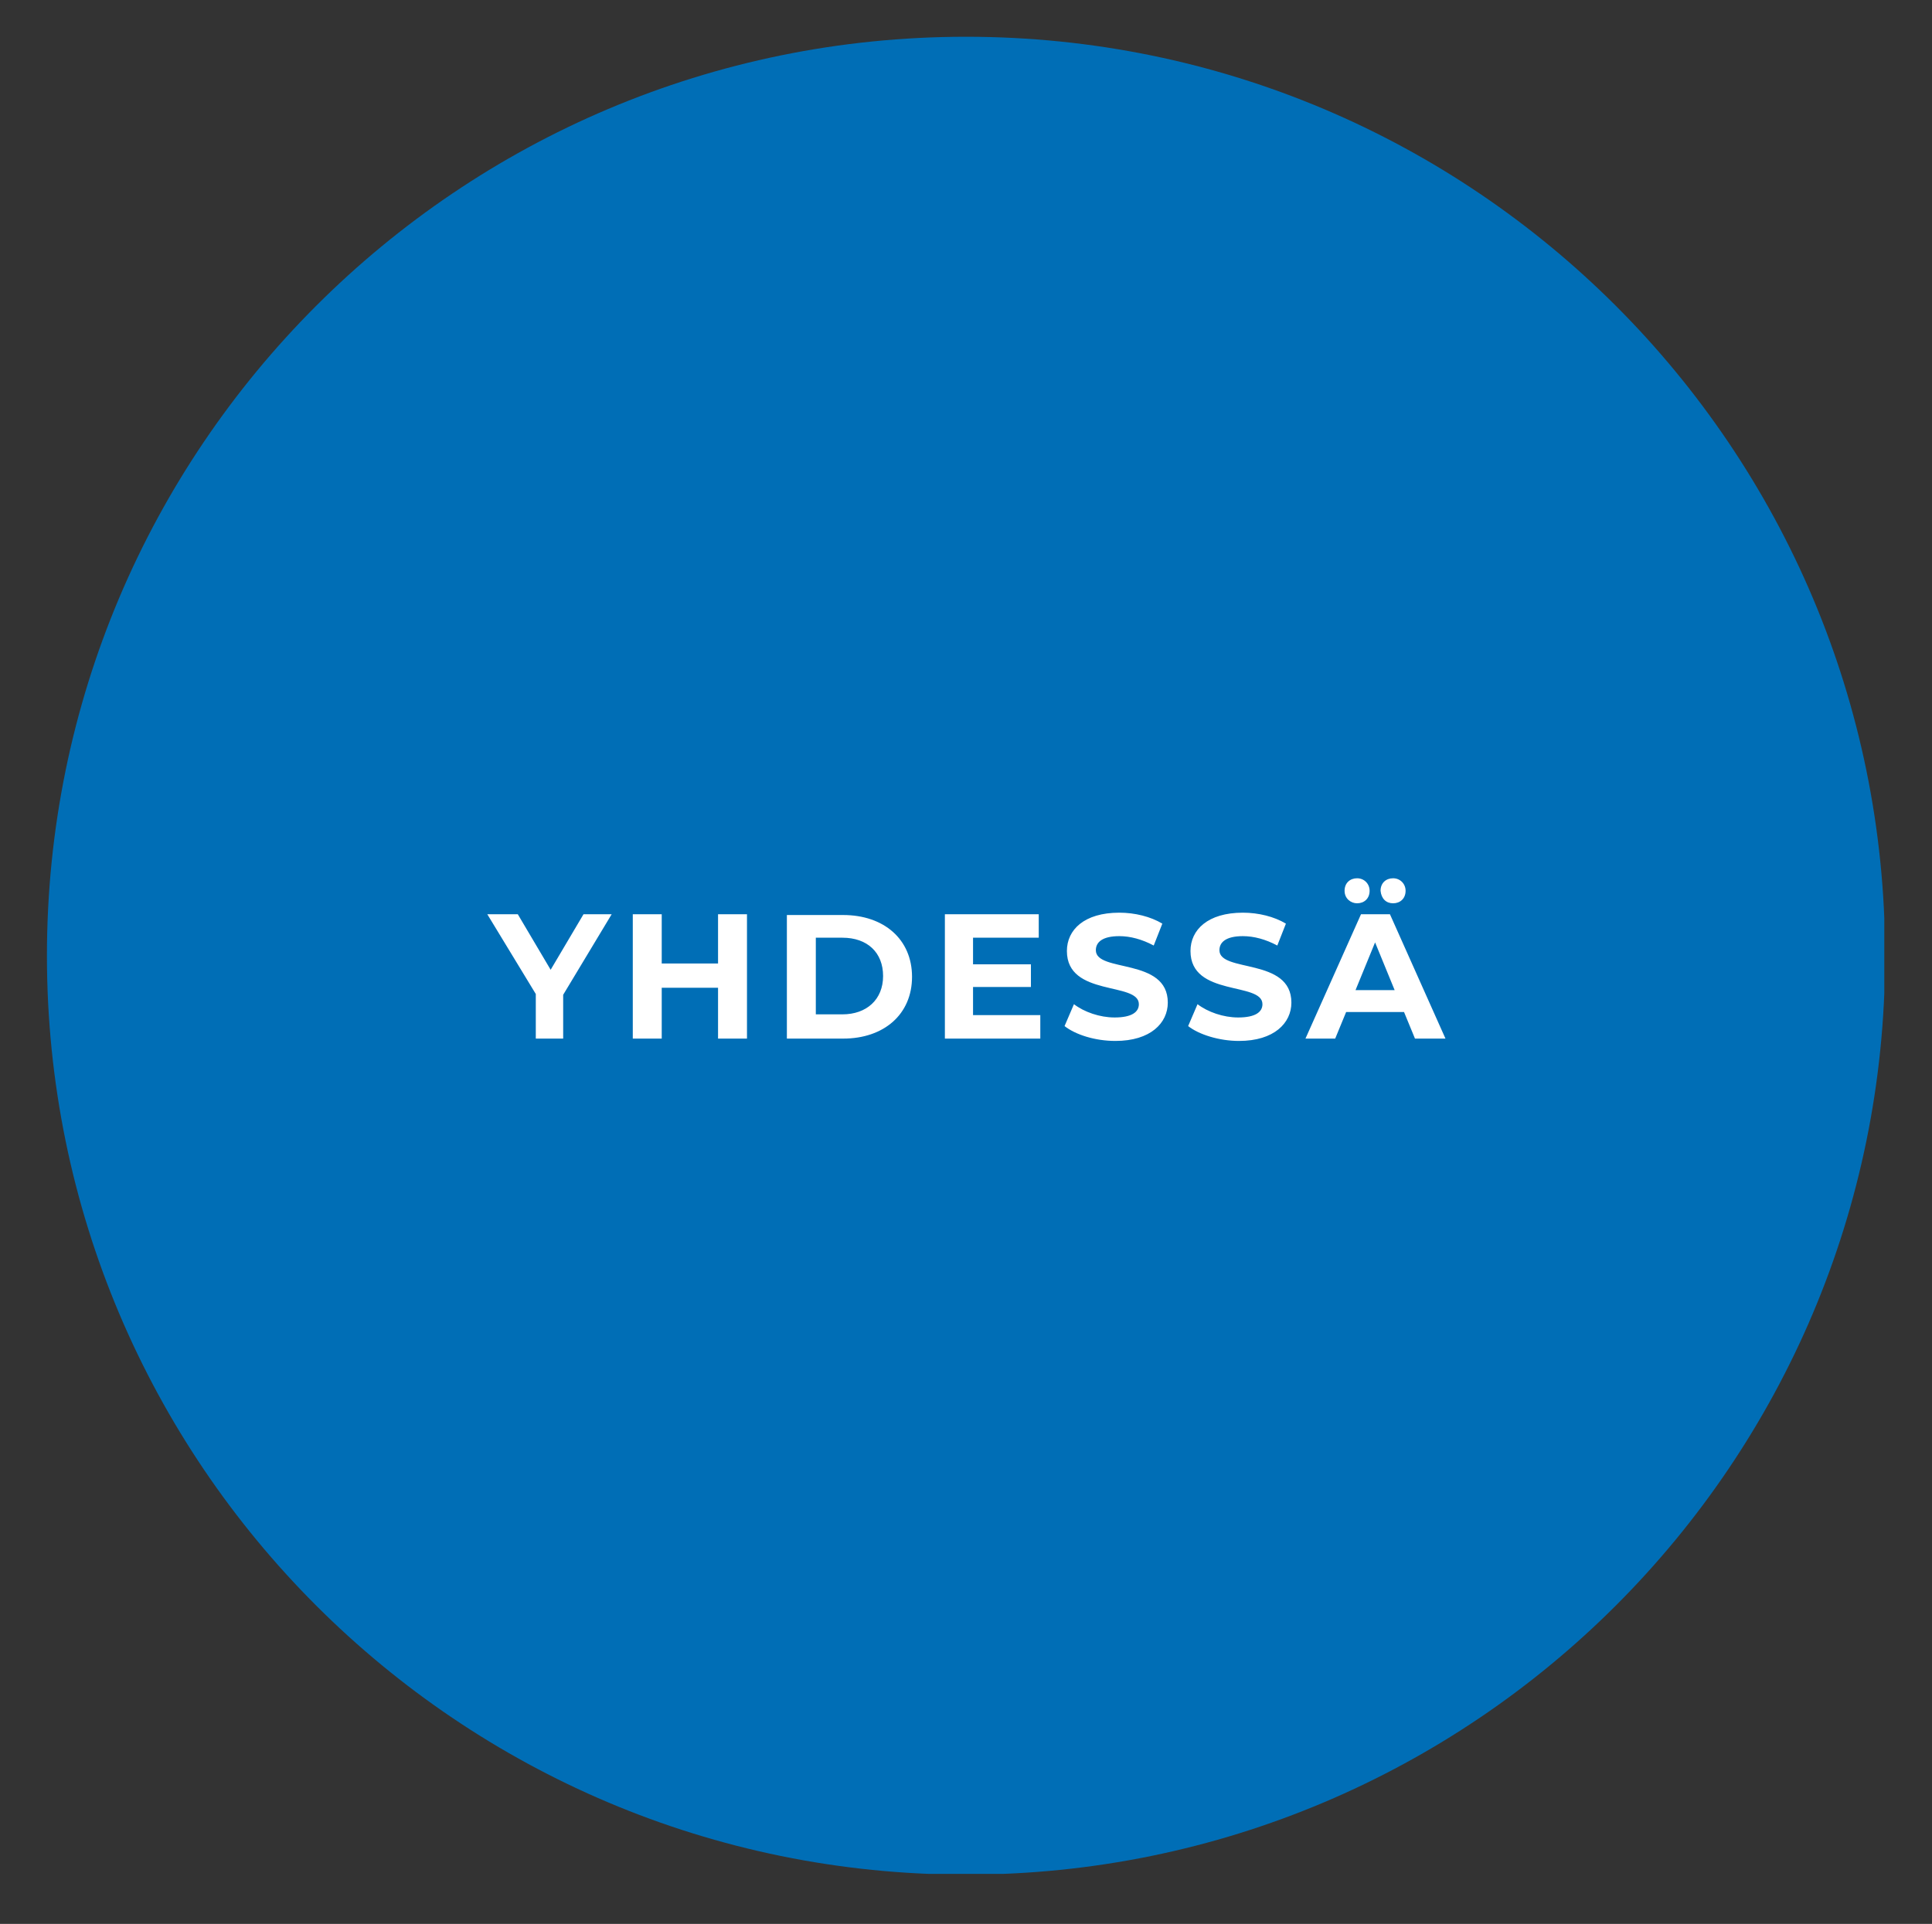
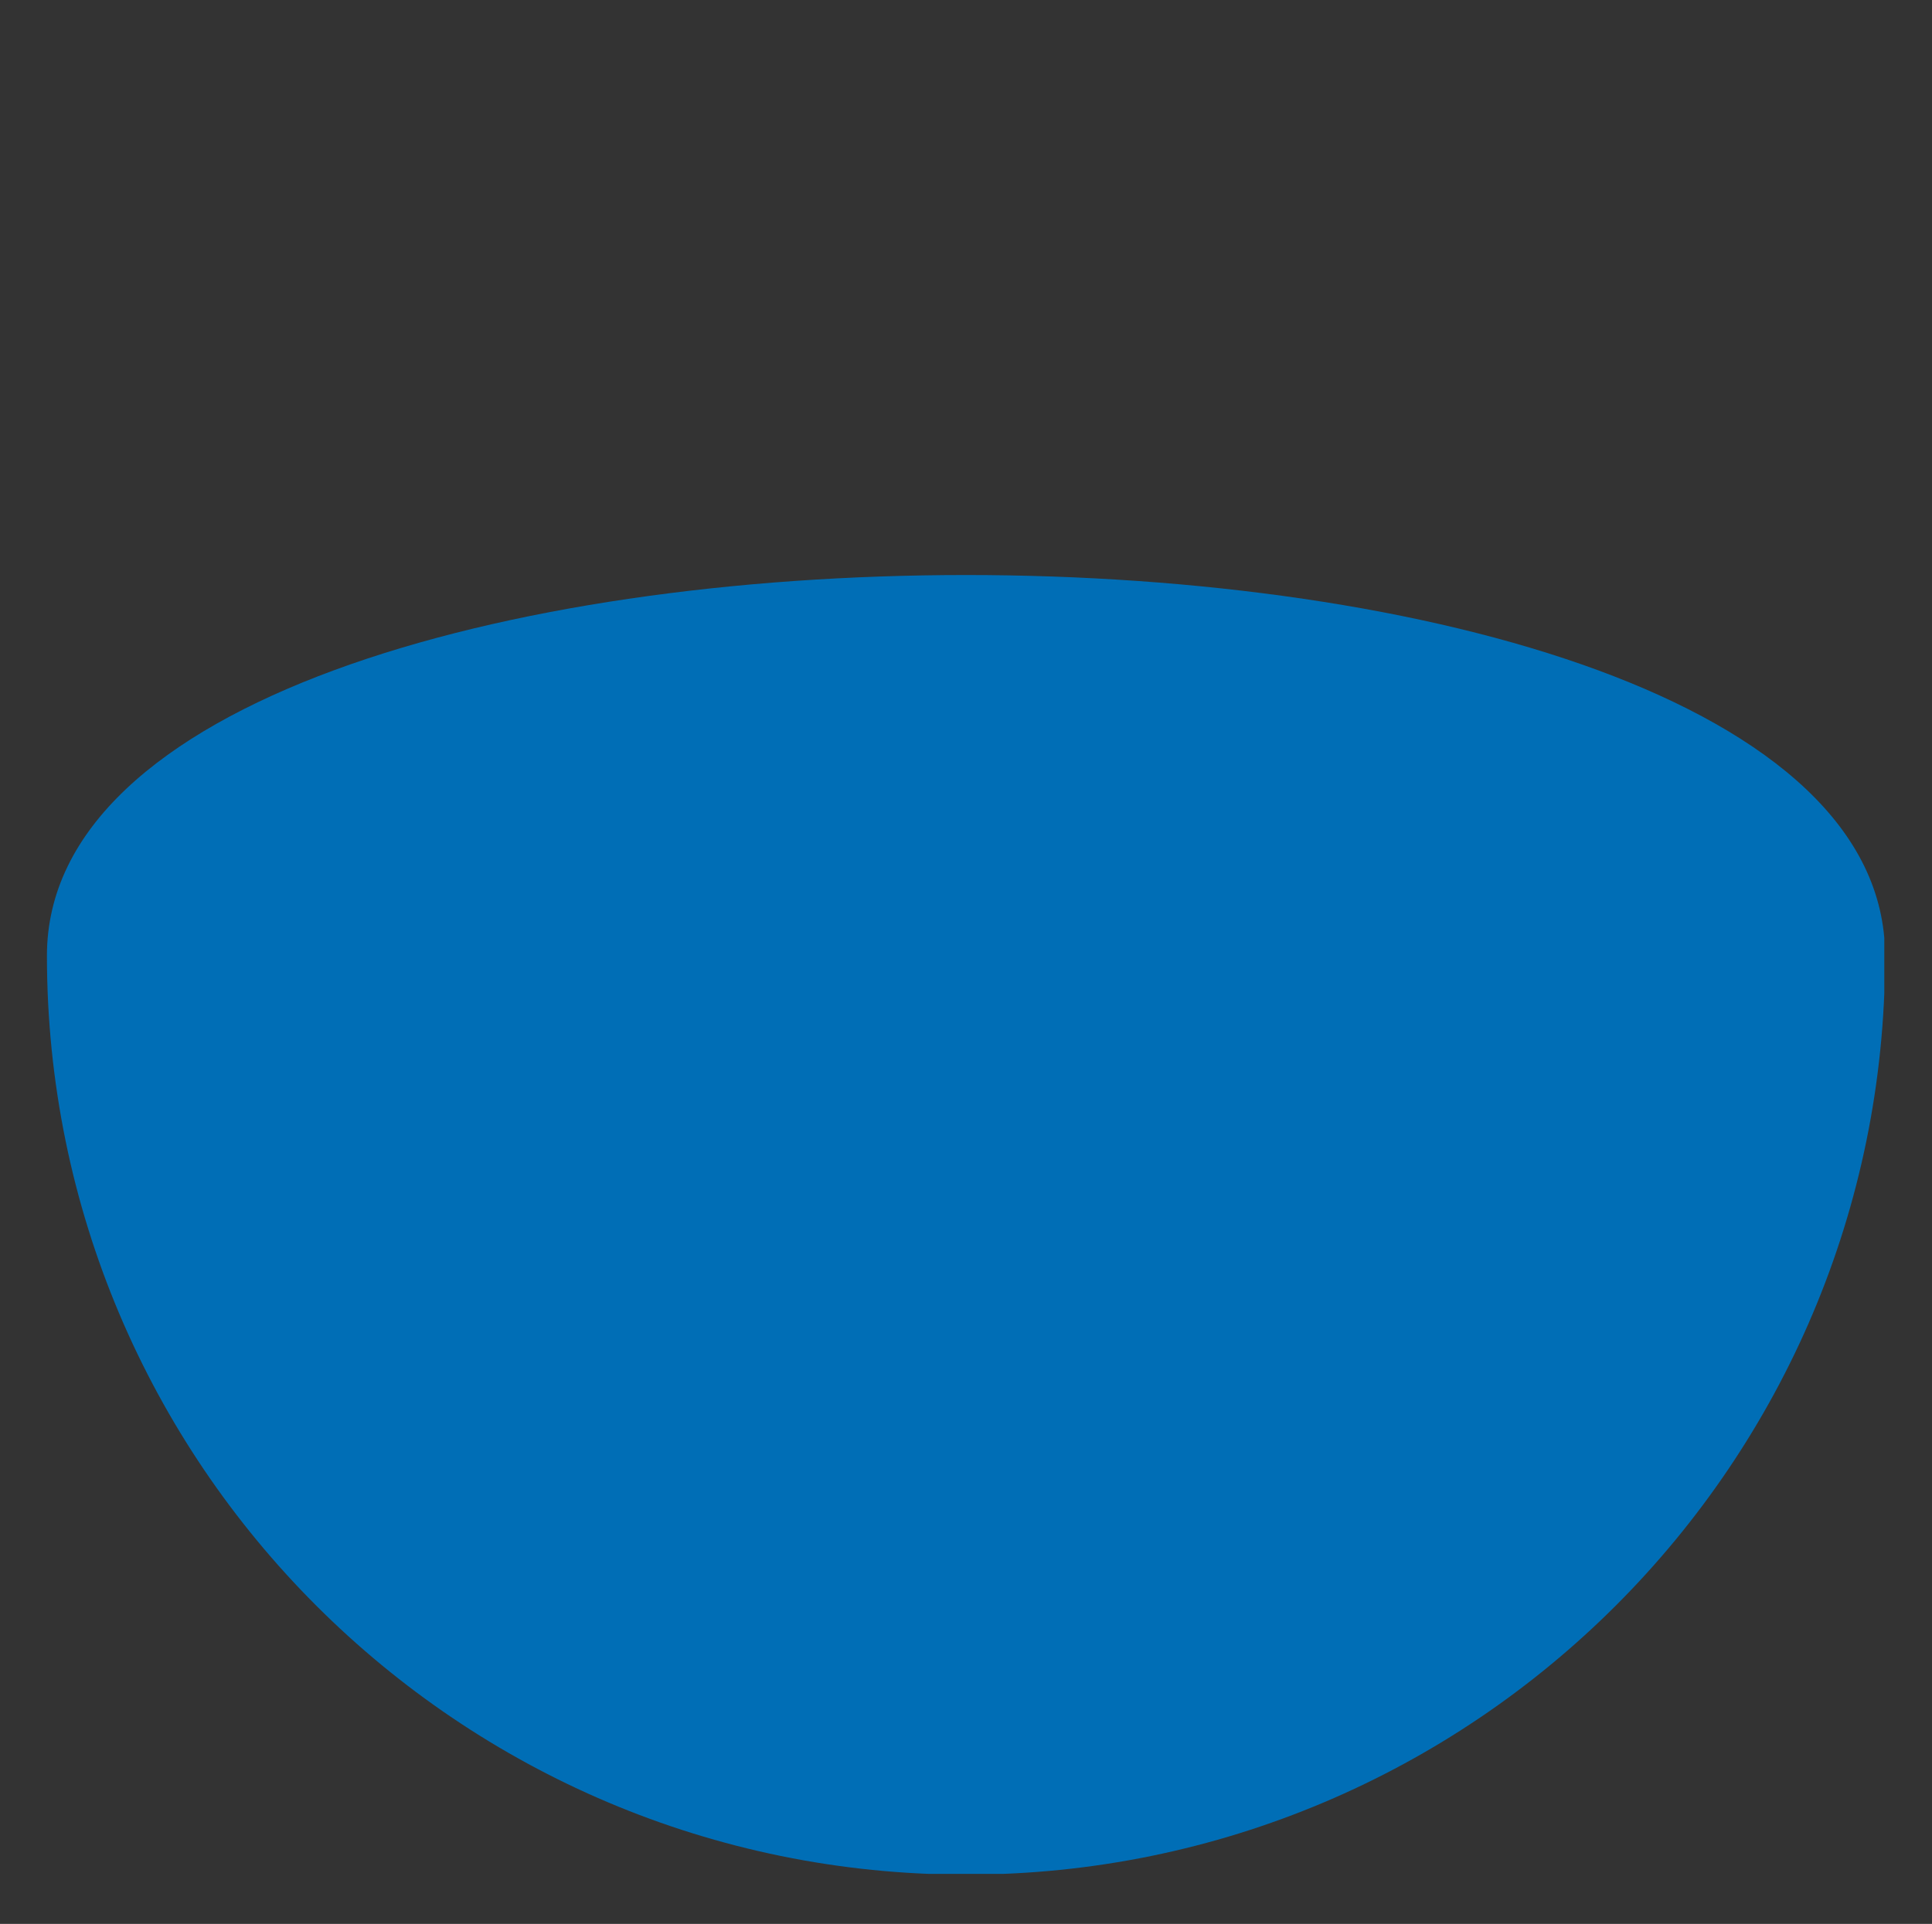
<svg xmlns="http://www.w3.org/2000/svg" xmlns:xlink="http://www.w3.org/1999/xlink" version="1.1" id="Layer_1" x="0px" y="0px" viewBox="0 0 247 246" style="enable-background:new 0 0 247 246;" xml:space="preserve">
  <rect x="0" y="0" width="247" height="246" fill="#333333" stroke="none" />
  <style type="text/css">
	.st0{clip-path:url(#SVGID_00000123441362664241416110000001827561369838567320_);fill:#006EB6;}
	.st1{clip-path:url(#SVGID_00000123441362664241416110000001827561369838567320_);fill:#FFFFFF;}
</style>
  <g>
    <defs>
      <rect id="SVGID_1_" x="6" y="4.7" width="234.9" height="234.9" />
    </defs>
    <clipPath id="SVGID_00000119799043136640135860000003849385161141631935_">
      <use xlink:href="#SVGID_1_" style="overflow:visible;" />
    </clipPath>
-     <path style="clip-path:url(#SVGID_00000119799043136640135860000003849385161141631935_);fill:#006EB6;" d="M123.5,239.7   c64.9,0,117.5-52.6,117.5-117.5C241,57.3,188.4,4.7,123.5,4.7S6,57.3,6,122.2C6,187.1,58.6,239.7,123.5,239.7" />
-     <path style="clip-path:url(#SVGID_00000119799043136640135860000003849385161141631935_);fill:#FFFFFF;" d="M173.3,126.6l2.5-6.1   l2.5,6.1H173.3z M180.9,132.8h3.9l-7.1-15.9H174l-7.1,15.9h3.8l1.4-3.4h7.4L180.9,132.8z M178.1,115.5c0.9,0,1.6-0.6,1.6-1.6   c0-0.9-0.7-1.6-1.6-1.6c-0.9,0-1.6,0.6-1.6,1.6C176.6,114.9,177.2,115.5,178.1,115.5 M173.5,115.5c0.9,0,1.6-0.6,1.6-1.6   c0-0.9-0.7-1.6-1.6-1.6c-0.9,0-1.6,0.6-1.6,1.6C171.9,114.9,172.7,115.5,173.5,115.5 M158.4,133.1c4.5,0,6.7-2.3,6.7-4.9   c0-5.8-9.2-3.8-9.2-6.7c0-1,0.8-1.8,3-1.8c1.4,0,2.9,0.4,4.4,1.2l1.1-2.8c-1.5-0.9-3.5-1.4-5.5-1.4c-4.5,0-6.7,2.2-6.7,4.9   c0,5.9,9.2,3.9,9.2,6.8c0,1-0.9,1.7-3.1,1.7c-1.9,0-3.9-0.7-5.2-1.7l-1.2,2.8C153.3,132.3,155.9,133.1,158.4,133.1 M142.6,133.1   c4.5,0,6.7-2.3,6.7-4.9c0-5.8-9.2-3.8-9.2-6.7c0-1,0.8-1.8,3-1.8c1.4,0,2.9,0.4,4.4,1.2l1.1-2.8c-1.5-0.9-3.5-1.4-5.5-1.4   c-4.5,0-6.7,2.2-6.7,4.9c0,5.9,9.2,3.9,9.2,6.8c0,1-0.9,1.7-3.1,1.7c-1.9,0-3.9-0.7-5.2-1.7l-1.2,2.8   C137.5,132.3,140,133.1,142.6,133.1 M124.4,129.9v-3.7h7.4v-2.9h-7.4v-3.4h8.4v-3h-12v15.9H133v-3H124.4z M104.3,129.8v-9.9h3.4   c3.2,0,5.2,1.9,5.2,4.9c0,3-2.1,4.9-5.2,4.9H104.3z M100.6,132.8h7.2c5.2,0,8.8-3.1,8.8-7.9c0-4.8-3.6-7.9-8.8-7.9h-7.2V132.8z    M91.8,116.9v6.3h-7.2v-6.3h-3.7v15.9h3.7v-6.5h7.2v6.5h3.7v-15.9H91.8z M78.2,116.9h-3.6l-4.2,7.1l-4.2-7.1h-3.9l6.2,10.2v5.7H72   v-5.6L78.2,116.9z" />
+     <path style="clip-path:url(#SVGID_00000119799043136640135860000003849385161141631935_);fill:#006EB6;" d="M123.5,239.7   c64.9,0,117.5-52.6,117.5-117.5S6,57.3,6,122.2C6,187.1,58.6,239.7,123.5,239.7" />
  </g>
</svg>